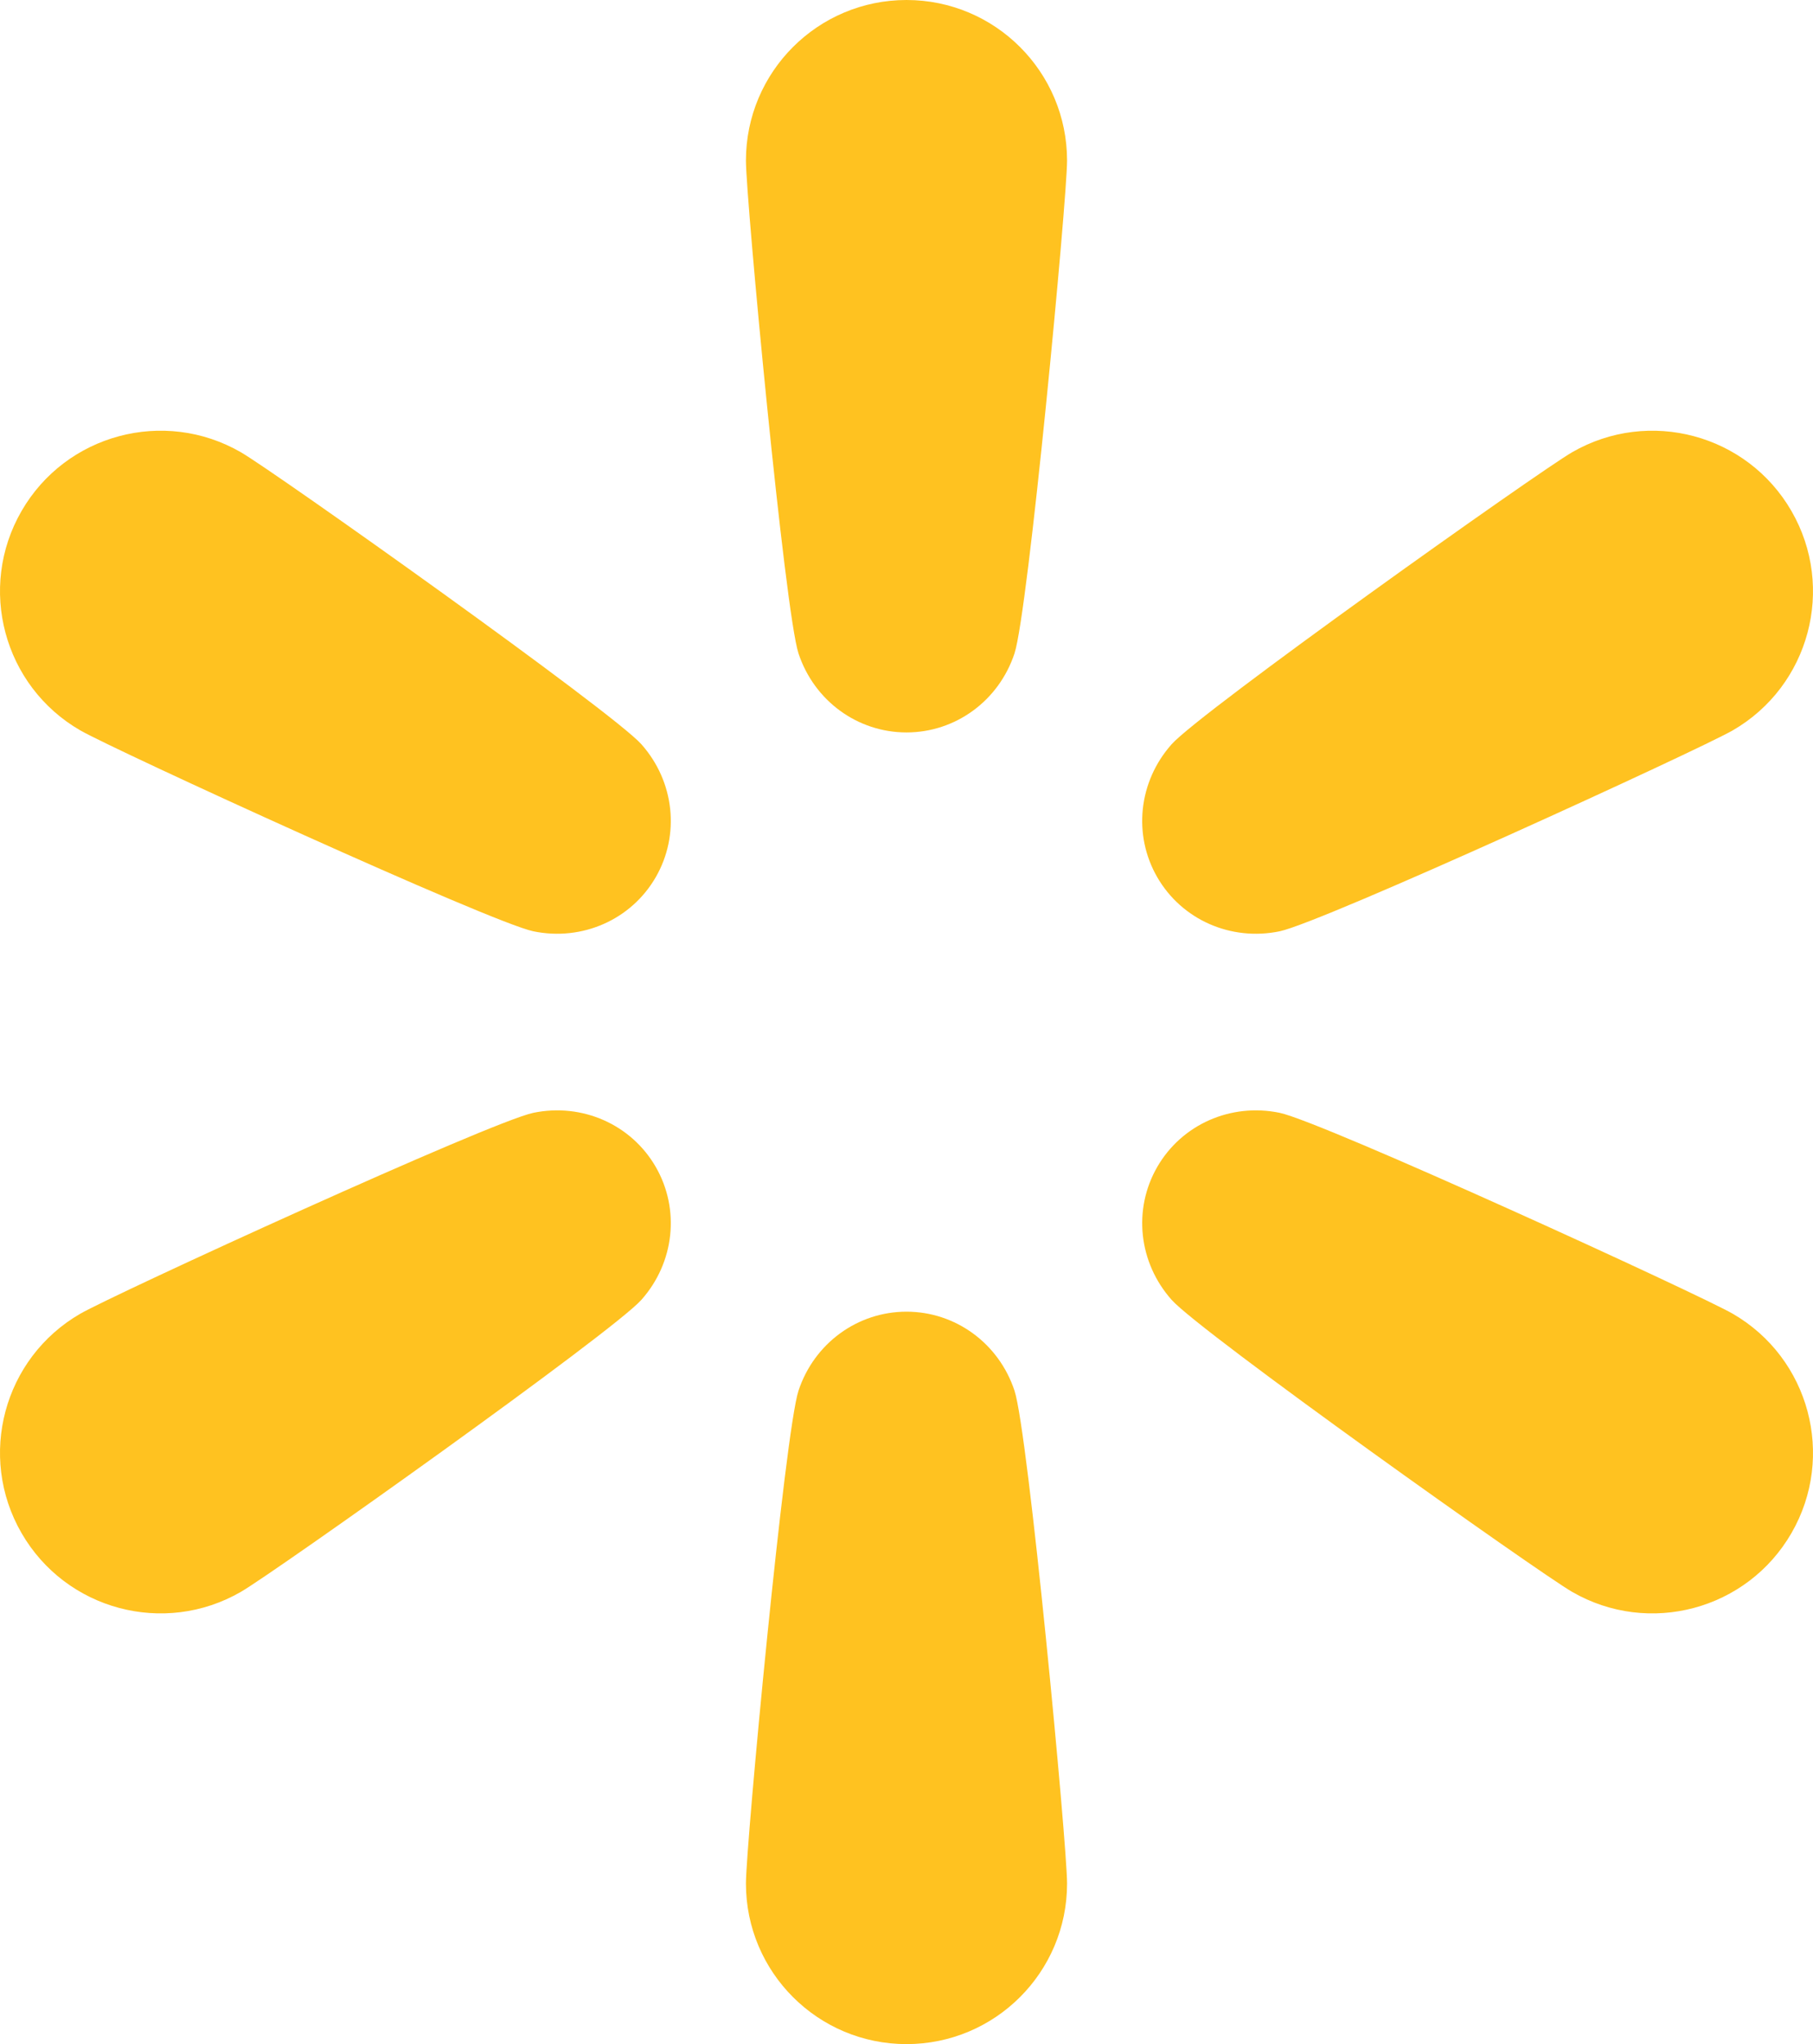
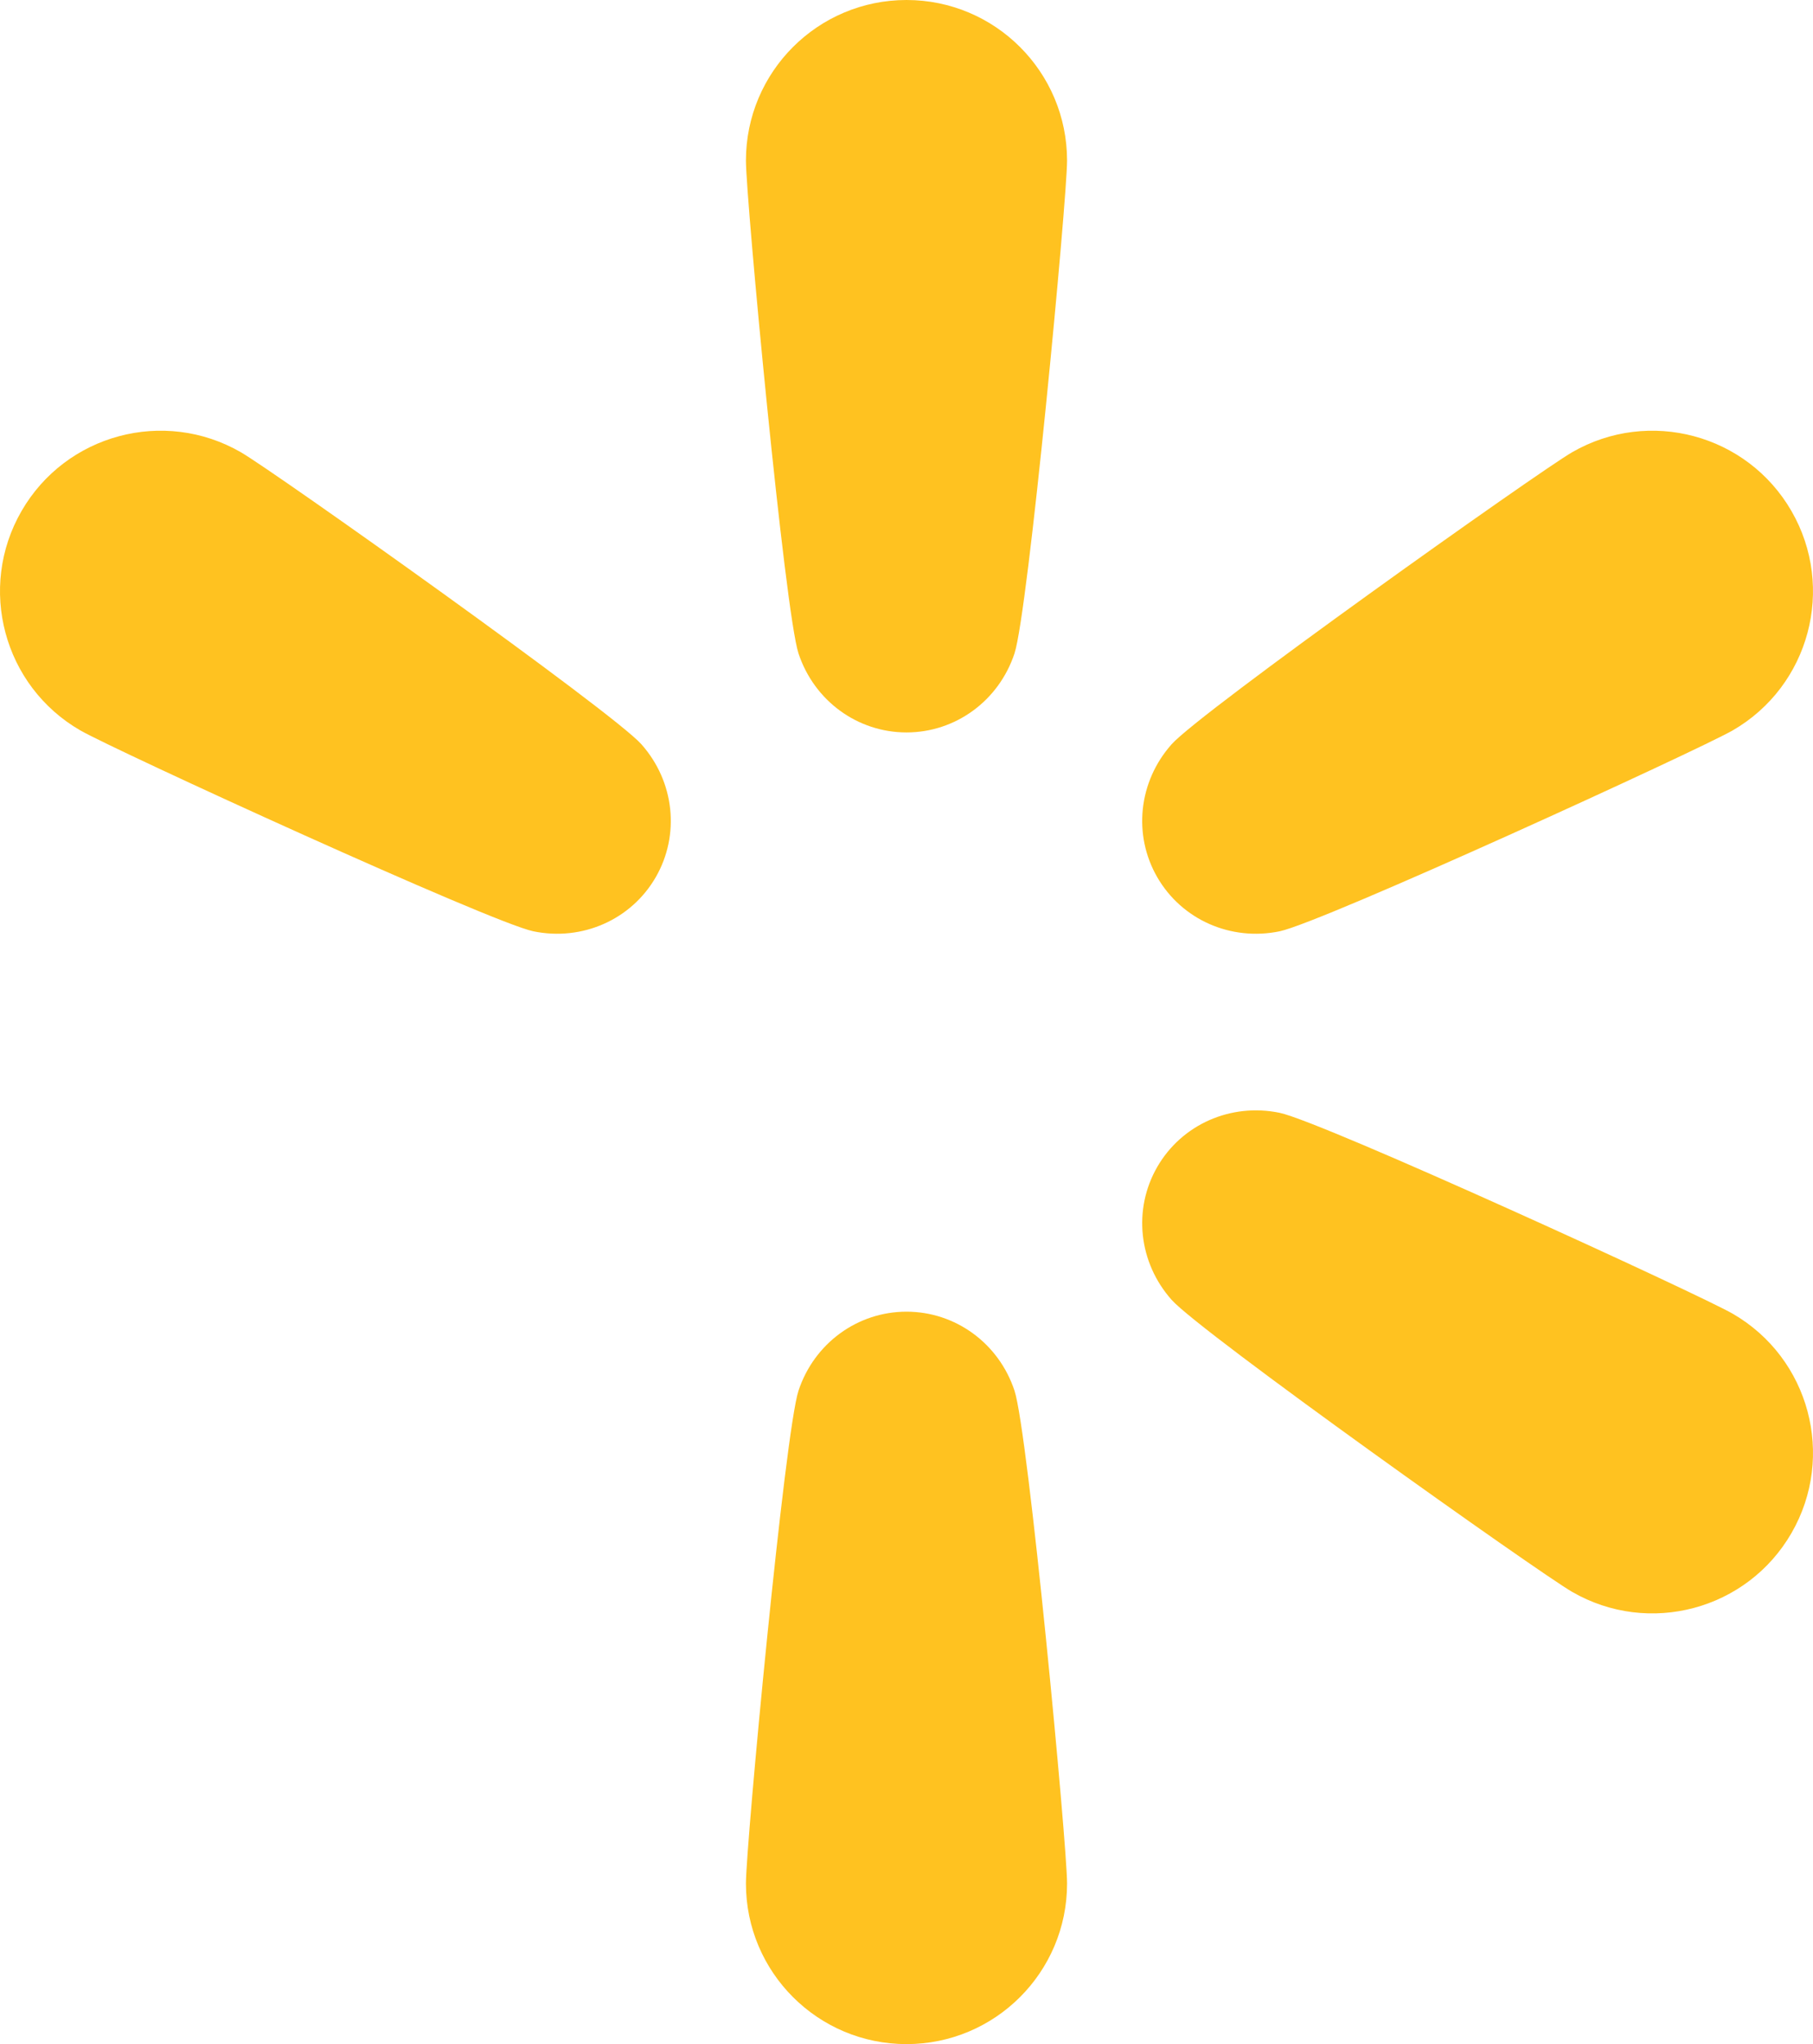
<svg xmlns="http://www.w3.org/2000/svg" version="1.1" id="Layer_1" x="0px" y="0px" viewBox="0 0 532.262 600" style="enable-background:new 0 0 532.262 600;" xml:space="preserve">
  <g>
    <path style="fill:#FFC220;" d="M375.663,273.363c12.505-2.575,123.146-53.269,133.021-58.97   c22.547-13.017,30.271-41.847,17.254-64.393s-41.847-30.271-64.393-17.254c-9.876,5.702-109.099,76.172-117.581,85.715   c-9.721,10.937-11.402,26.579-4.211,39.033C346.945,269.949,361.331,276.314,375.663,273.363z" />
    <path style="fill:#FFC220;" d="M508.685,385.607c-9.876-5.702-120.516-56.396-133.021-58.97   c-14.332-2.951-28.719,3.415-35.909,15.87c-7.191,12.455-5.51,28.097,4.211,39.033c8.482,9.542,107.705,80.013,117.581,85.715   c22.546,13.017,51.376,5.292,64.393-17.254S531.231,398.624,508.685,385.607z" />
    <path style="fill:#FFC220;" d="M266.131,385.012c-14.382,0-27.088,9.276-31.698,23.164   c-4.023,12.117-15.441,133.282-15.441,144.685c0,26.034,21.105,47.139,47.139,47.139c26.034,0,47.139-21.105,47.139-47.139   c0-11.403-11.418-132.568-15.441-144.685C293.219,394.288,280.513,385.012,266.131,385.012z" />
-     <path style="fill:#FFC220;" d="M156.599,326.637c-12.505,2.575-123.146,53.269-133.021,58.97   C1.031,398.624-6.694,427.454,6.323,450c13.017,22.546,41.847,30.271,64.393,17.254c9.876-5.702,109.098-76.172,117.58-85.715   c9.722-10.937,11.402-26.579,4.211-39.033S170.931,323.686,156.599,326.637z" />
    <path style="fill:#FFC220;" d="M70.717,132.746C48.171,119.729,19.341,127.454,6.323,150   c-13.017,22.546-5.292,51.376,17.254,64.393c9.876,5.702,120.517,56.396,133.021,58.97c14.332,2.951,28.719-3.415,35.91-15.870   c7.191-12.455,5.51-28.096-4.211-39.033C179.815,208.918,80.592,138.447,70.717,132.746z" />
    <path style="fill:#FFC220;" d="M266.131,0c-26.035,0-47.139,21.105-47.139,47.139c0,11.403,11.418,132.568,15.441,144.685   c4.611,13.888,17.317,23.164,31.698,23.164s27.088-9.276,31.698-23.164c4.023-12.117,15.441-133.282,15.441-144.685   C313.27,21.105,292.165,0,266.131,0z" />
  </g>
</svg>